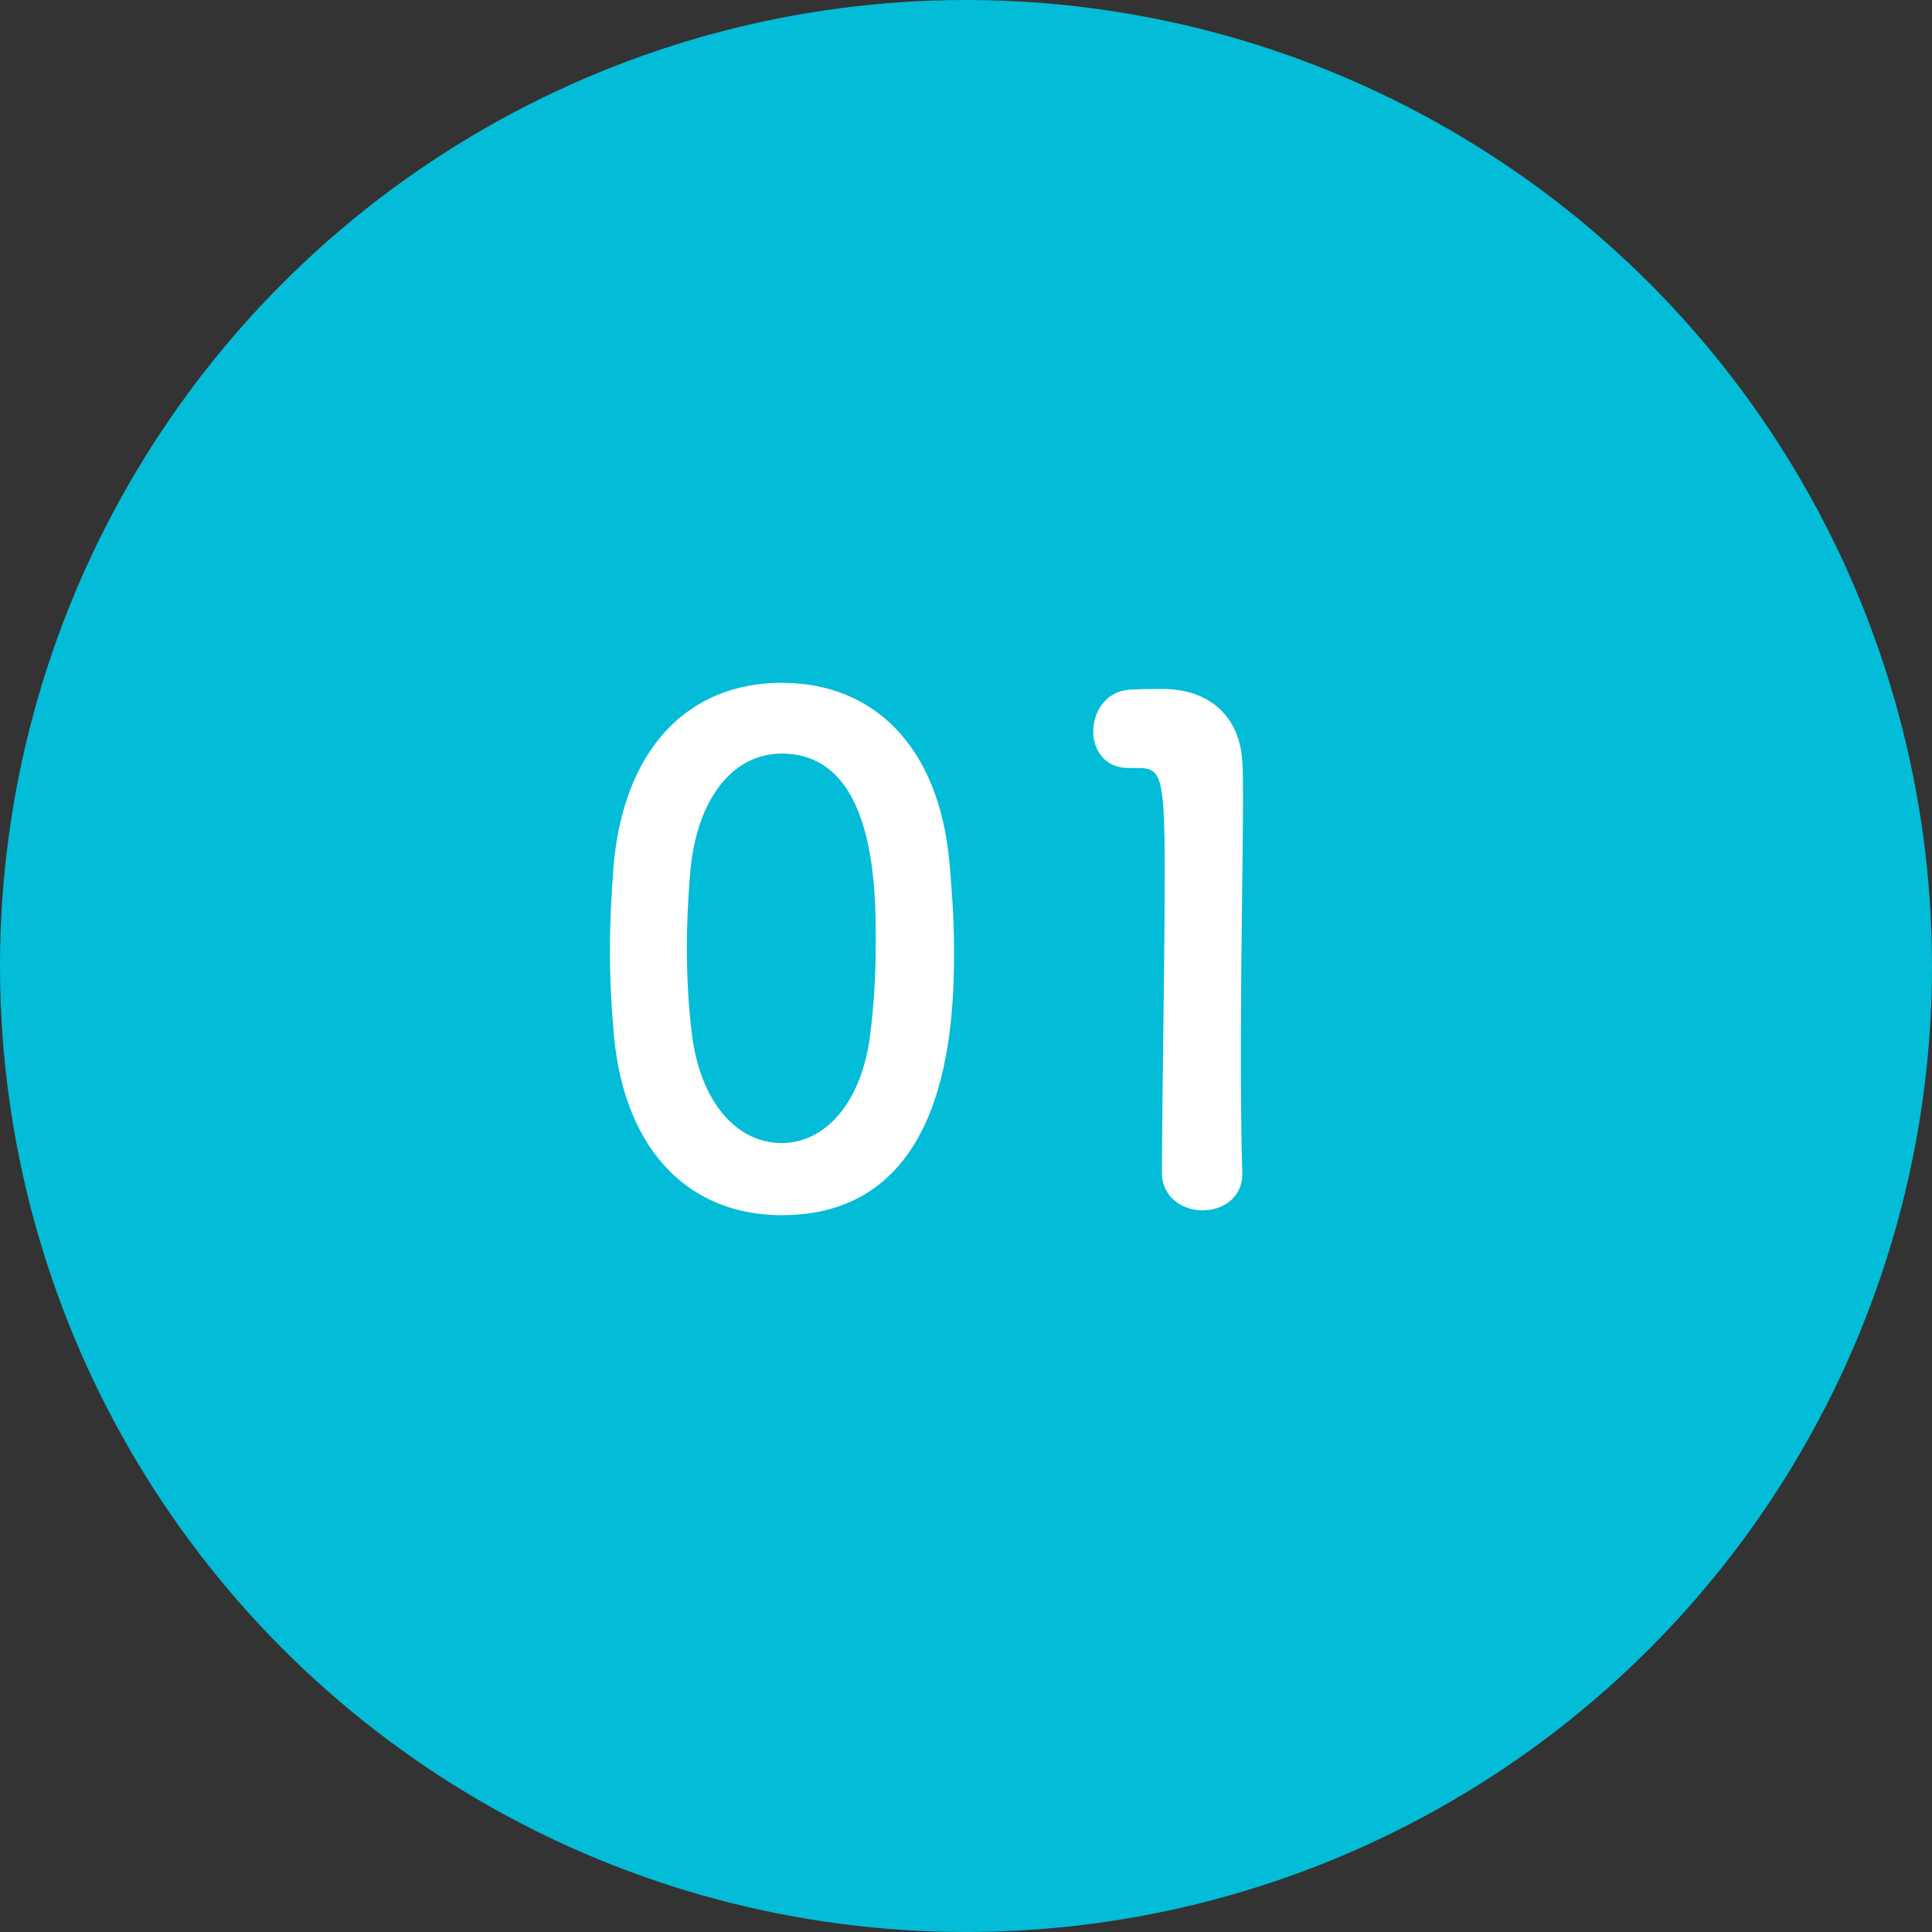
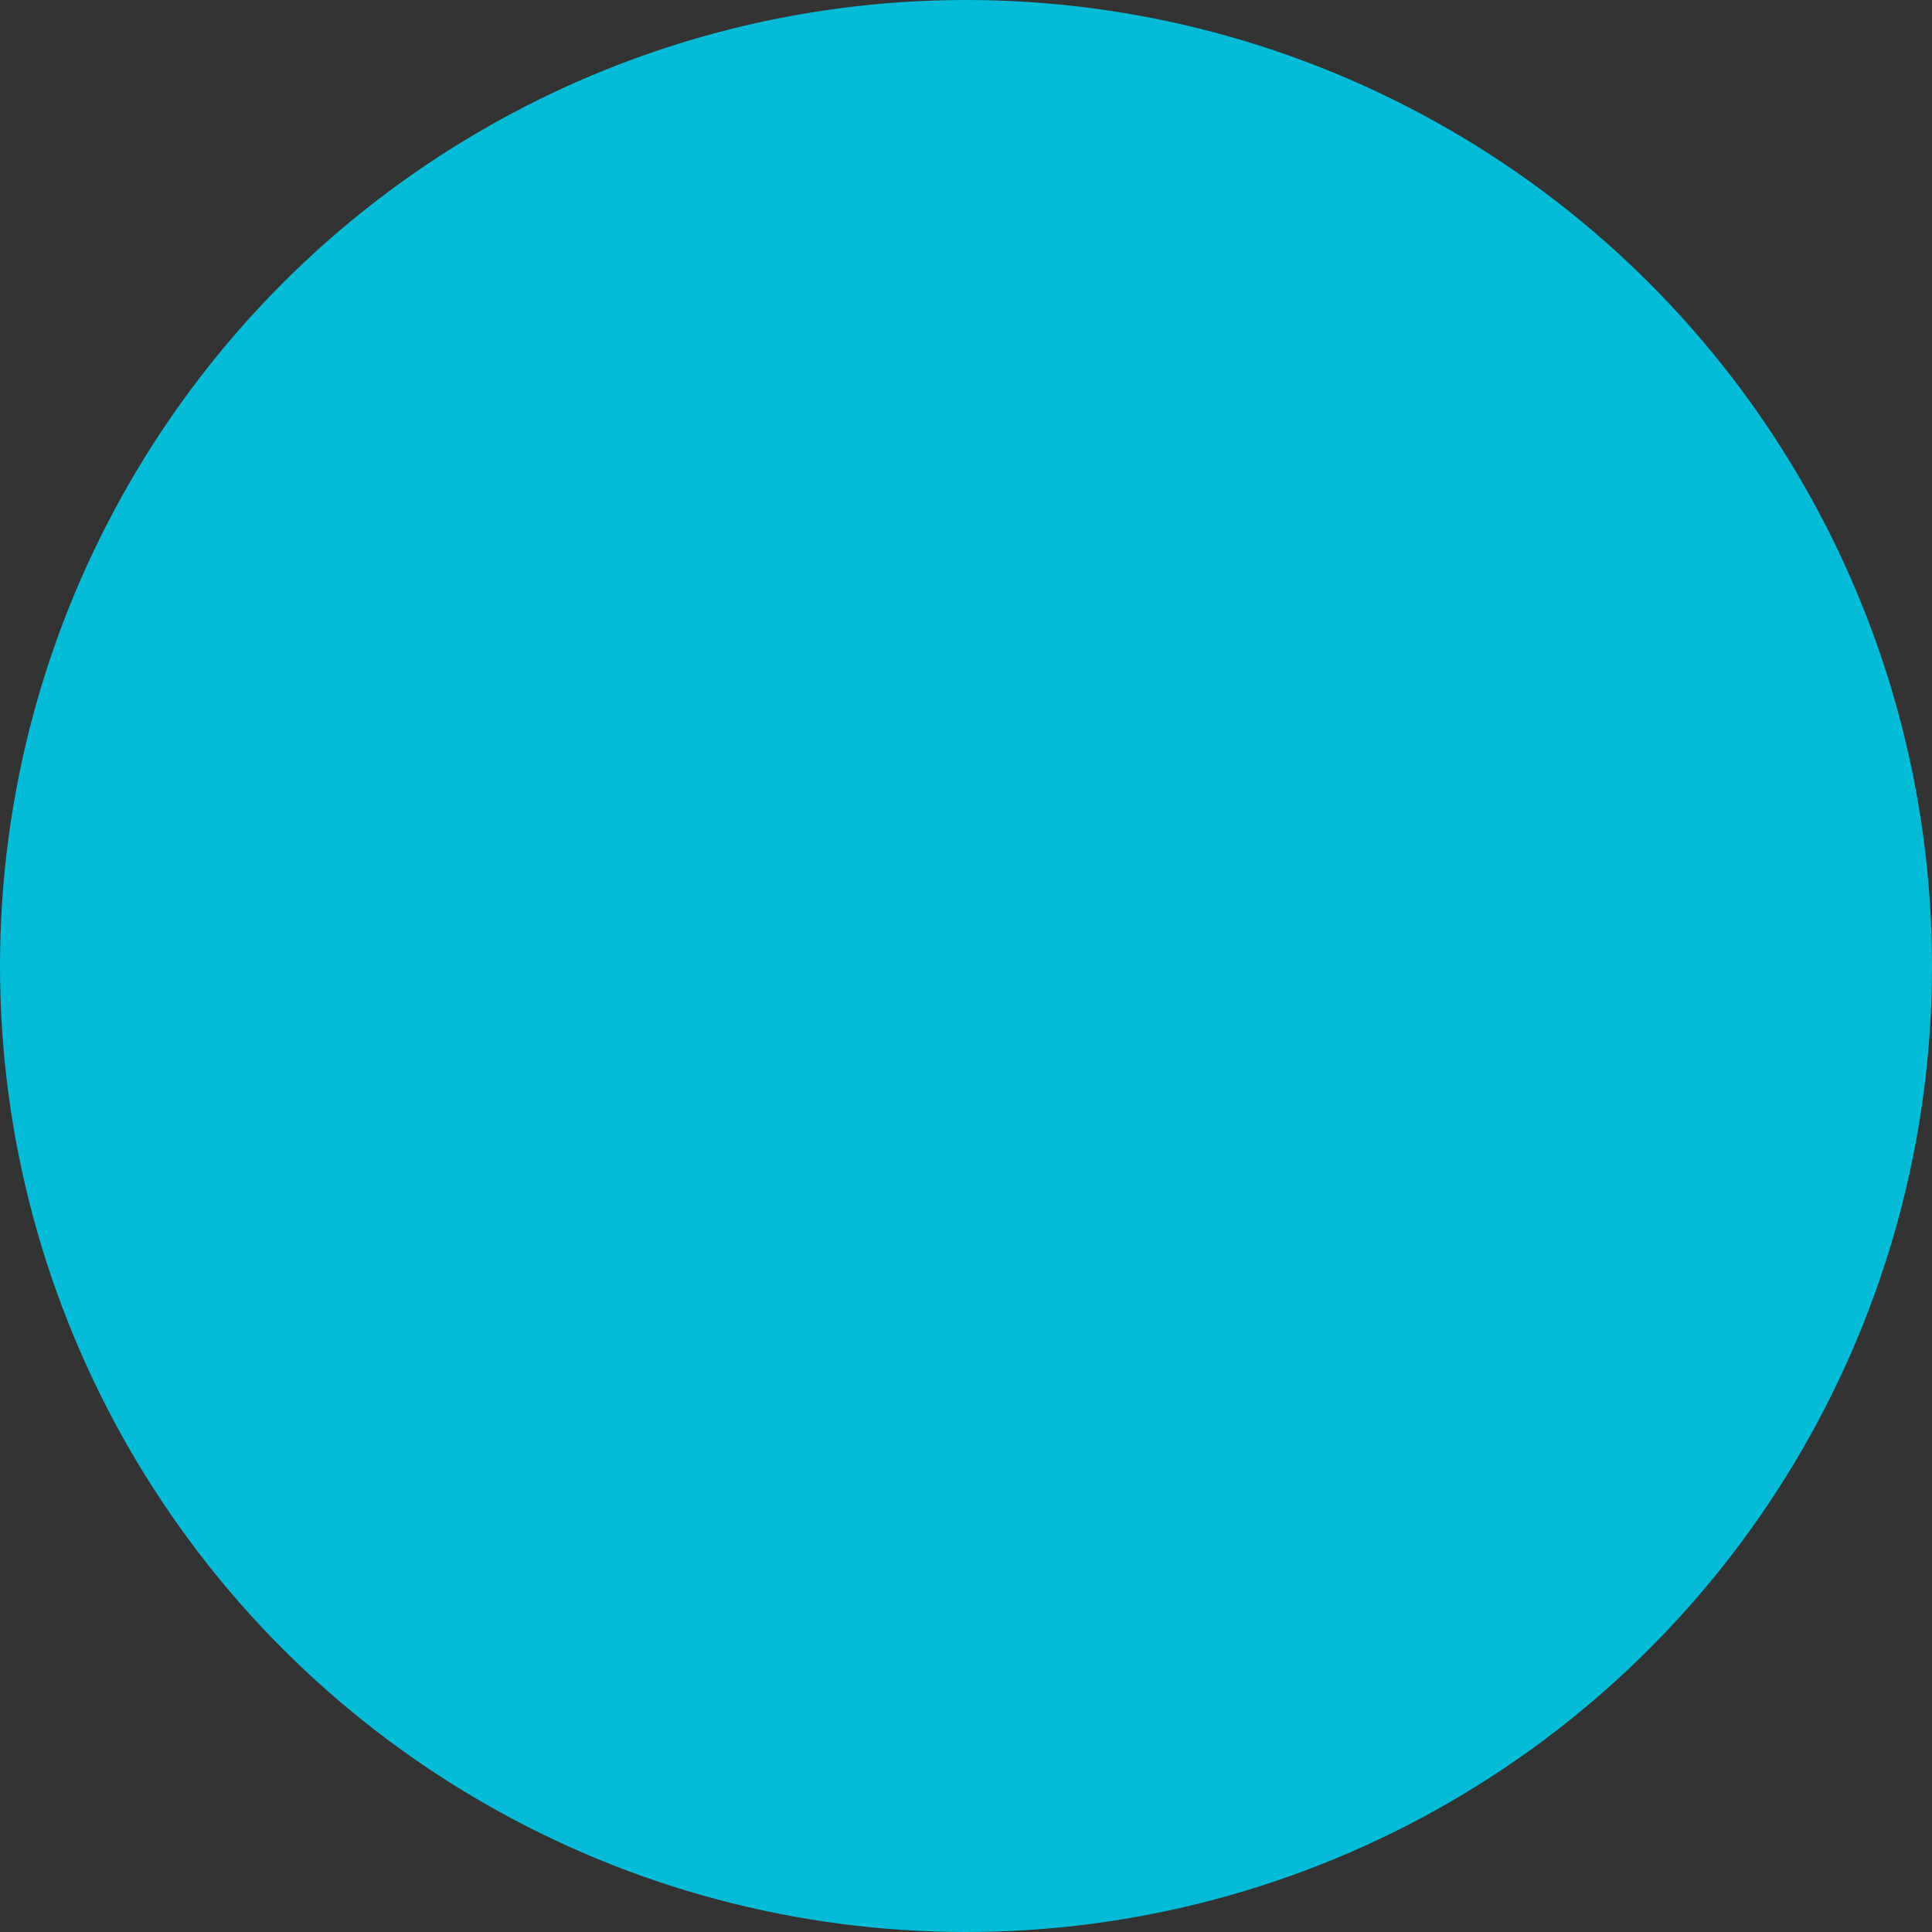
<svg xmlns="http://www.w3.org/2000/svg" width="90" height="90" viewBox="0 0 90 90" fill="none">
  <rect x="0" y="0" width="90" height="90" fill="#333333" stroke="none" />
  <circle cx="45" cy="45" r="45" fill="#03BCD7" />
-   <path d="M36.413 56.608C32.157 56.608 29.116 53.664 28.605 48.288C28.477 46.912 28.413 45.568 28.413 44.224C28.413 43.008 28.477 41.76 28.573 40.448C29.02 34.88 32.06 31.808 36.413 31.808C40.7 31.808 43.709 34.752 44.221 40.096C44.349 41.504 44.444 42.912 44.444 44.288C44.444 47.904 44.157 56.608 36.413 56.608ZM36.413 53.248C38.397 53.248 40.06 51.456 40.508 48.416C40.7 47.008 40.797 45.44 40.797 43.904C40.797 41.44 40.797 35.104 36.413 35.104C34.172 35.104 32.477 37.152 32.157 40.576C32.06 41.76 31.997 42.944 31.997 44.096C31.997 45.44 32.06 46.784 32.221 48.096C32.605 51.36 34.333 53.248 36.413 53.248ZM57.872 54.688C57.872 55.808 56.944 56.384 56.016 56.384C55.088 56.384 54.128 55.776 54.128 54.624C54.128 51.648 54.256 44.832 54.256 40.608C54.256 36.128 54.096 35.776 53.008 35.776C52.912 35.776 52.816 35.776 52.72 35.776C52.656 35.776 52.624 35.776 52.56 35.776C51.472 35.776 50.928 34.944 50.928 34.08C50.928 33.152 51.504 32.224 52.592 32.128C53.232 32.096 53.488 32.096 54.16 32.096C56.368 32.096 57.776 33.408 57.872 35.52C57.904 35.936 57.904 36.512 57.904 37.216C57.904 39.776 57.808 44.064 57.808 48.64C57.808 50.624 57.808 52.64 57.872 54.624C57.872 54.656 57.872 54.656 57.872 54.688Z" fill="white" />
</svg>